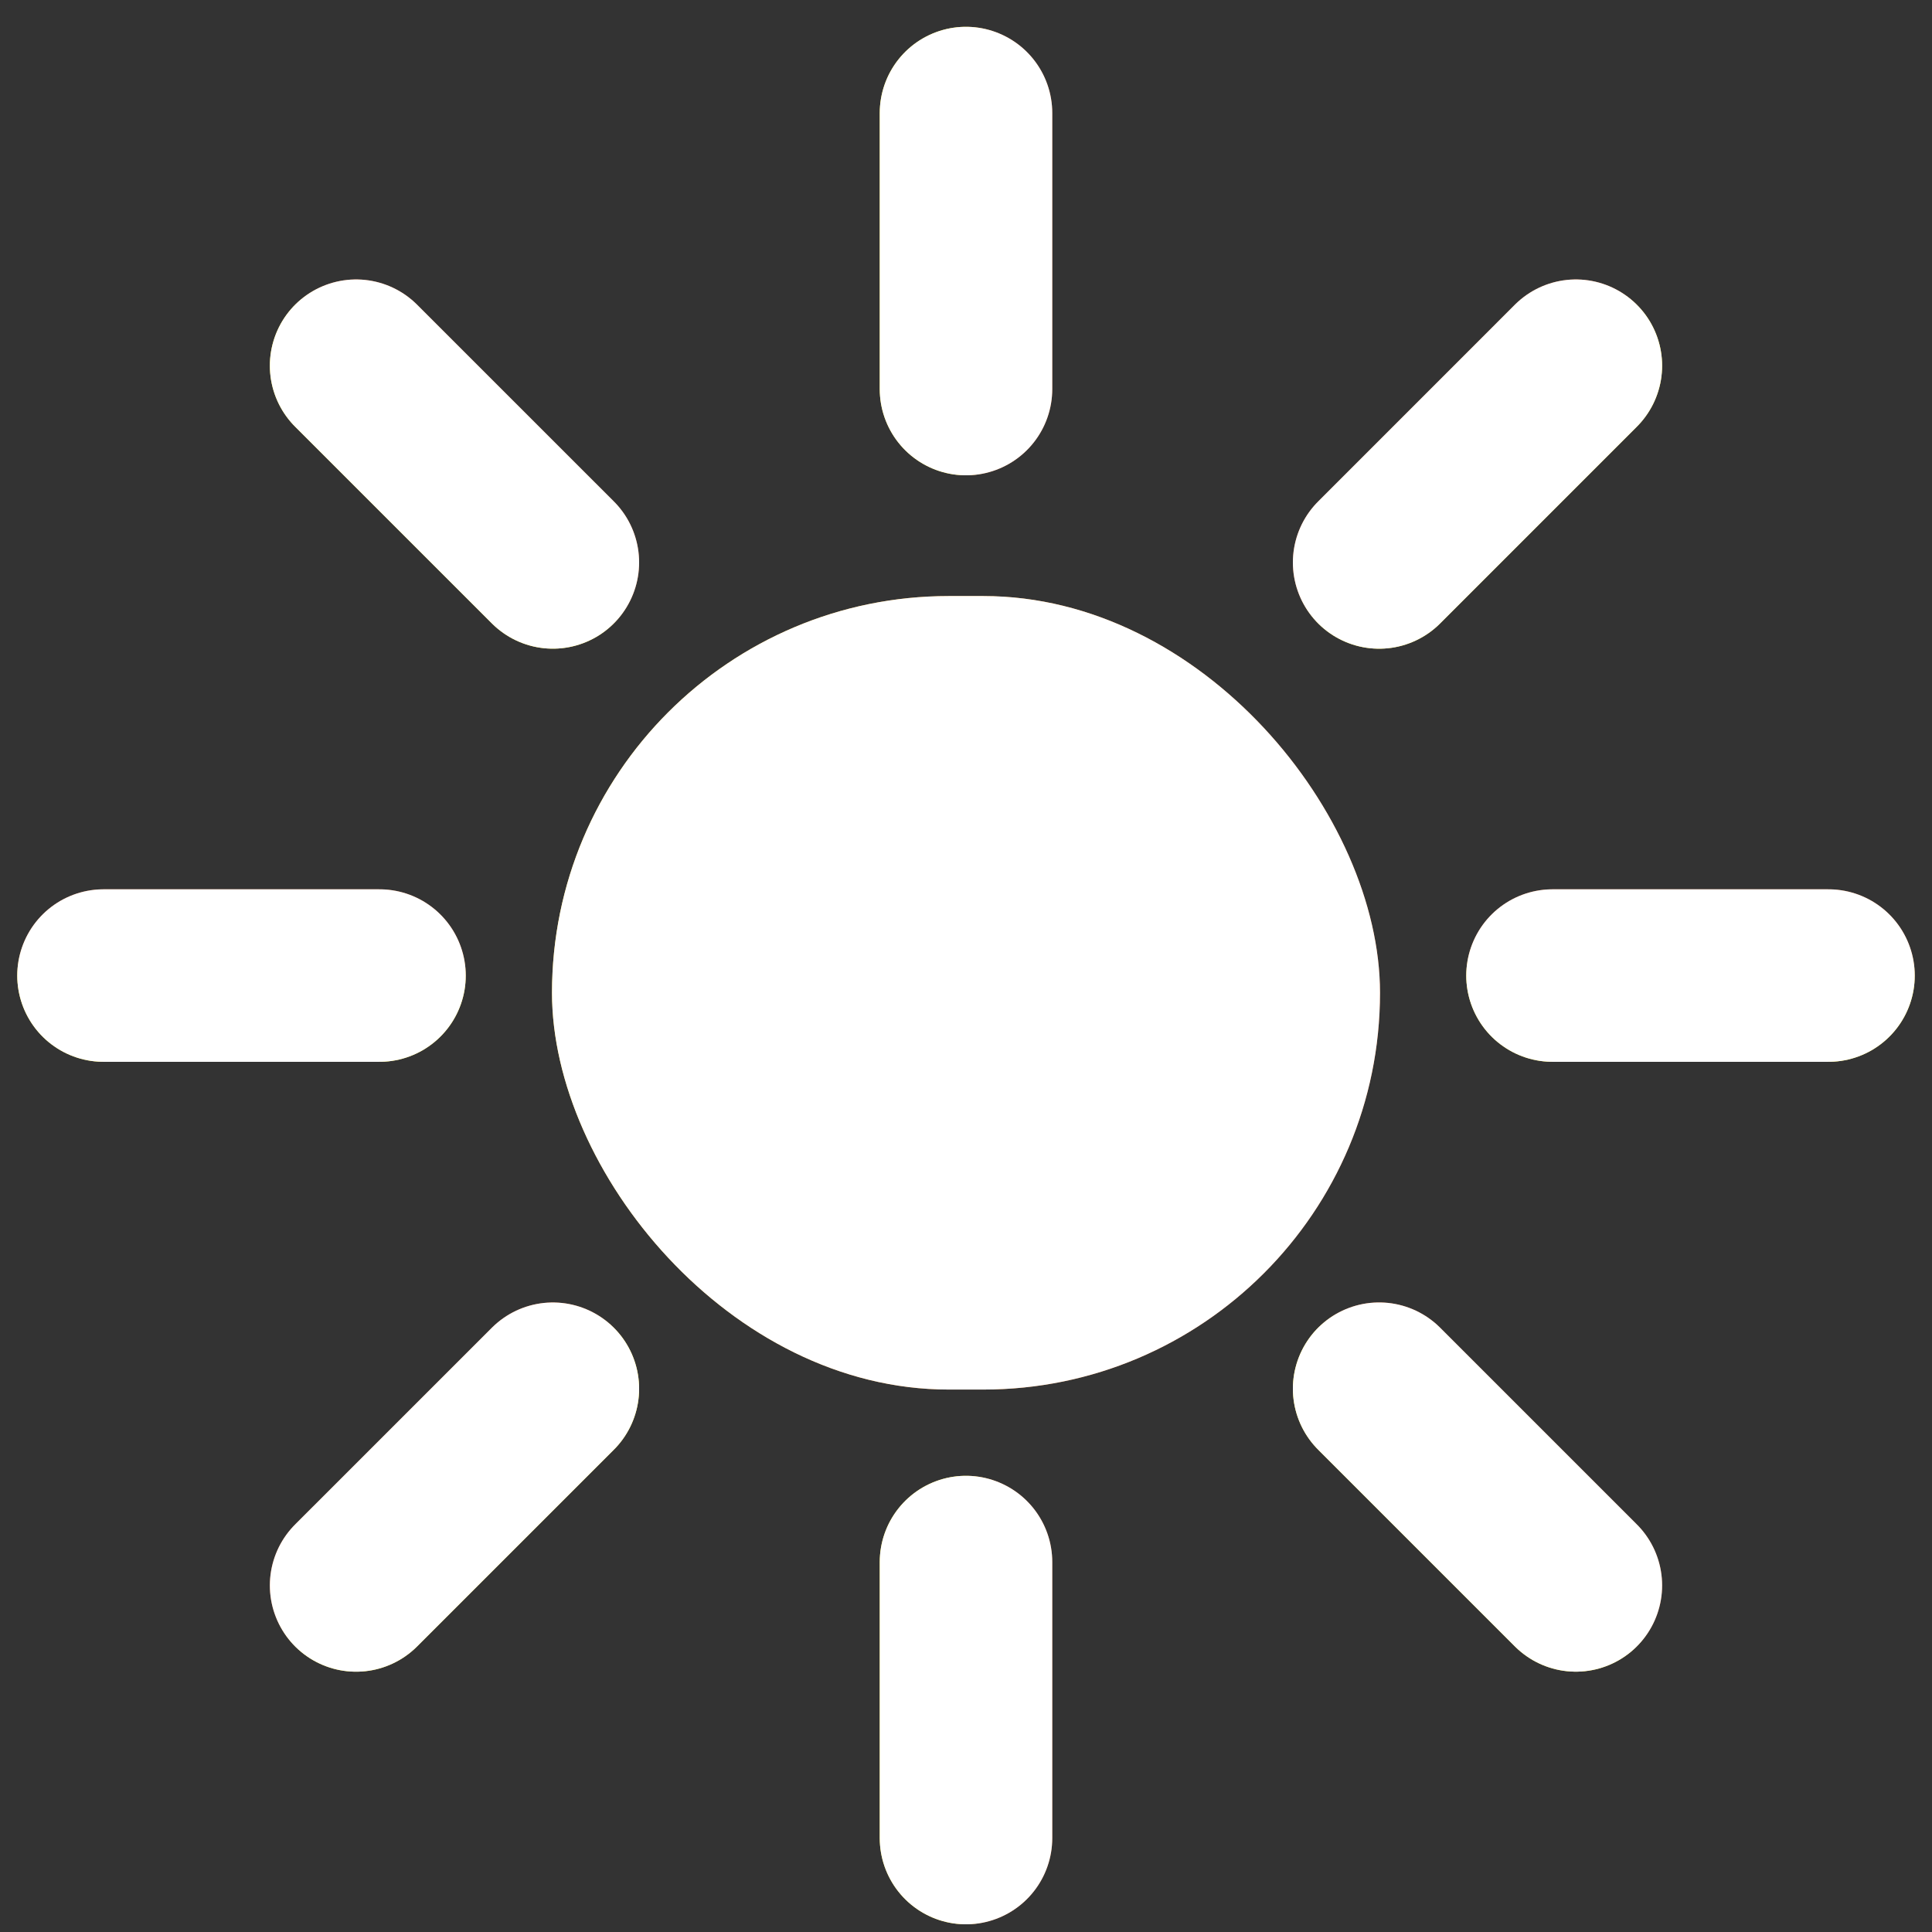
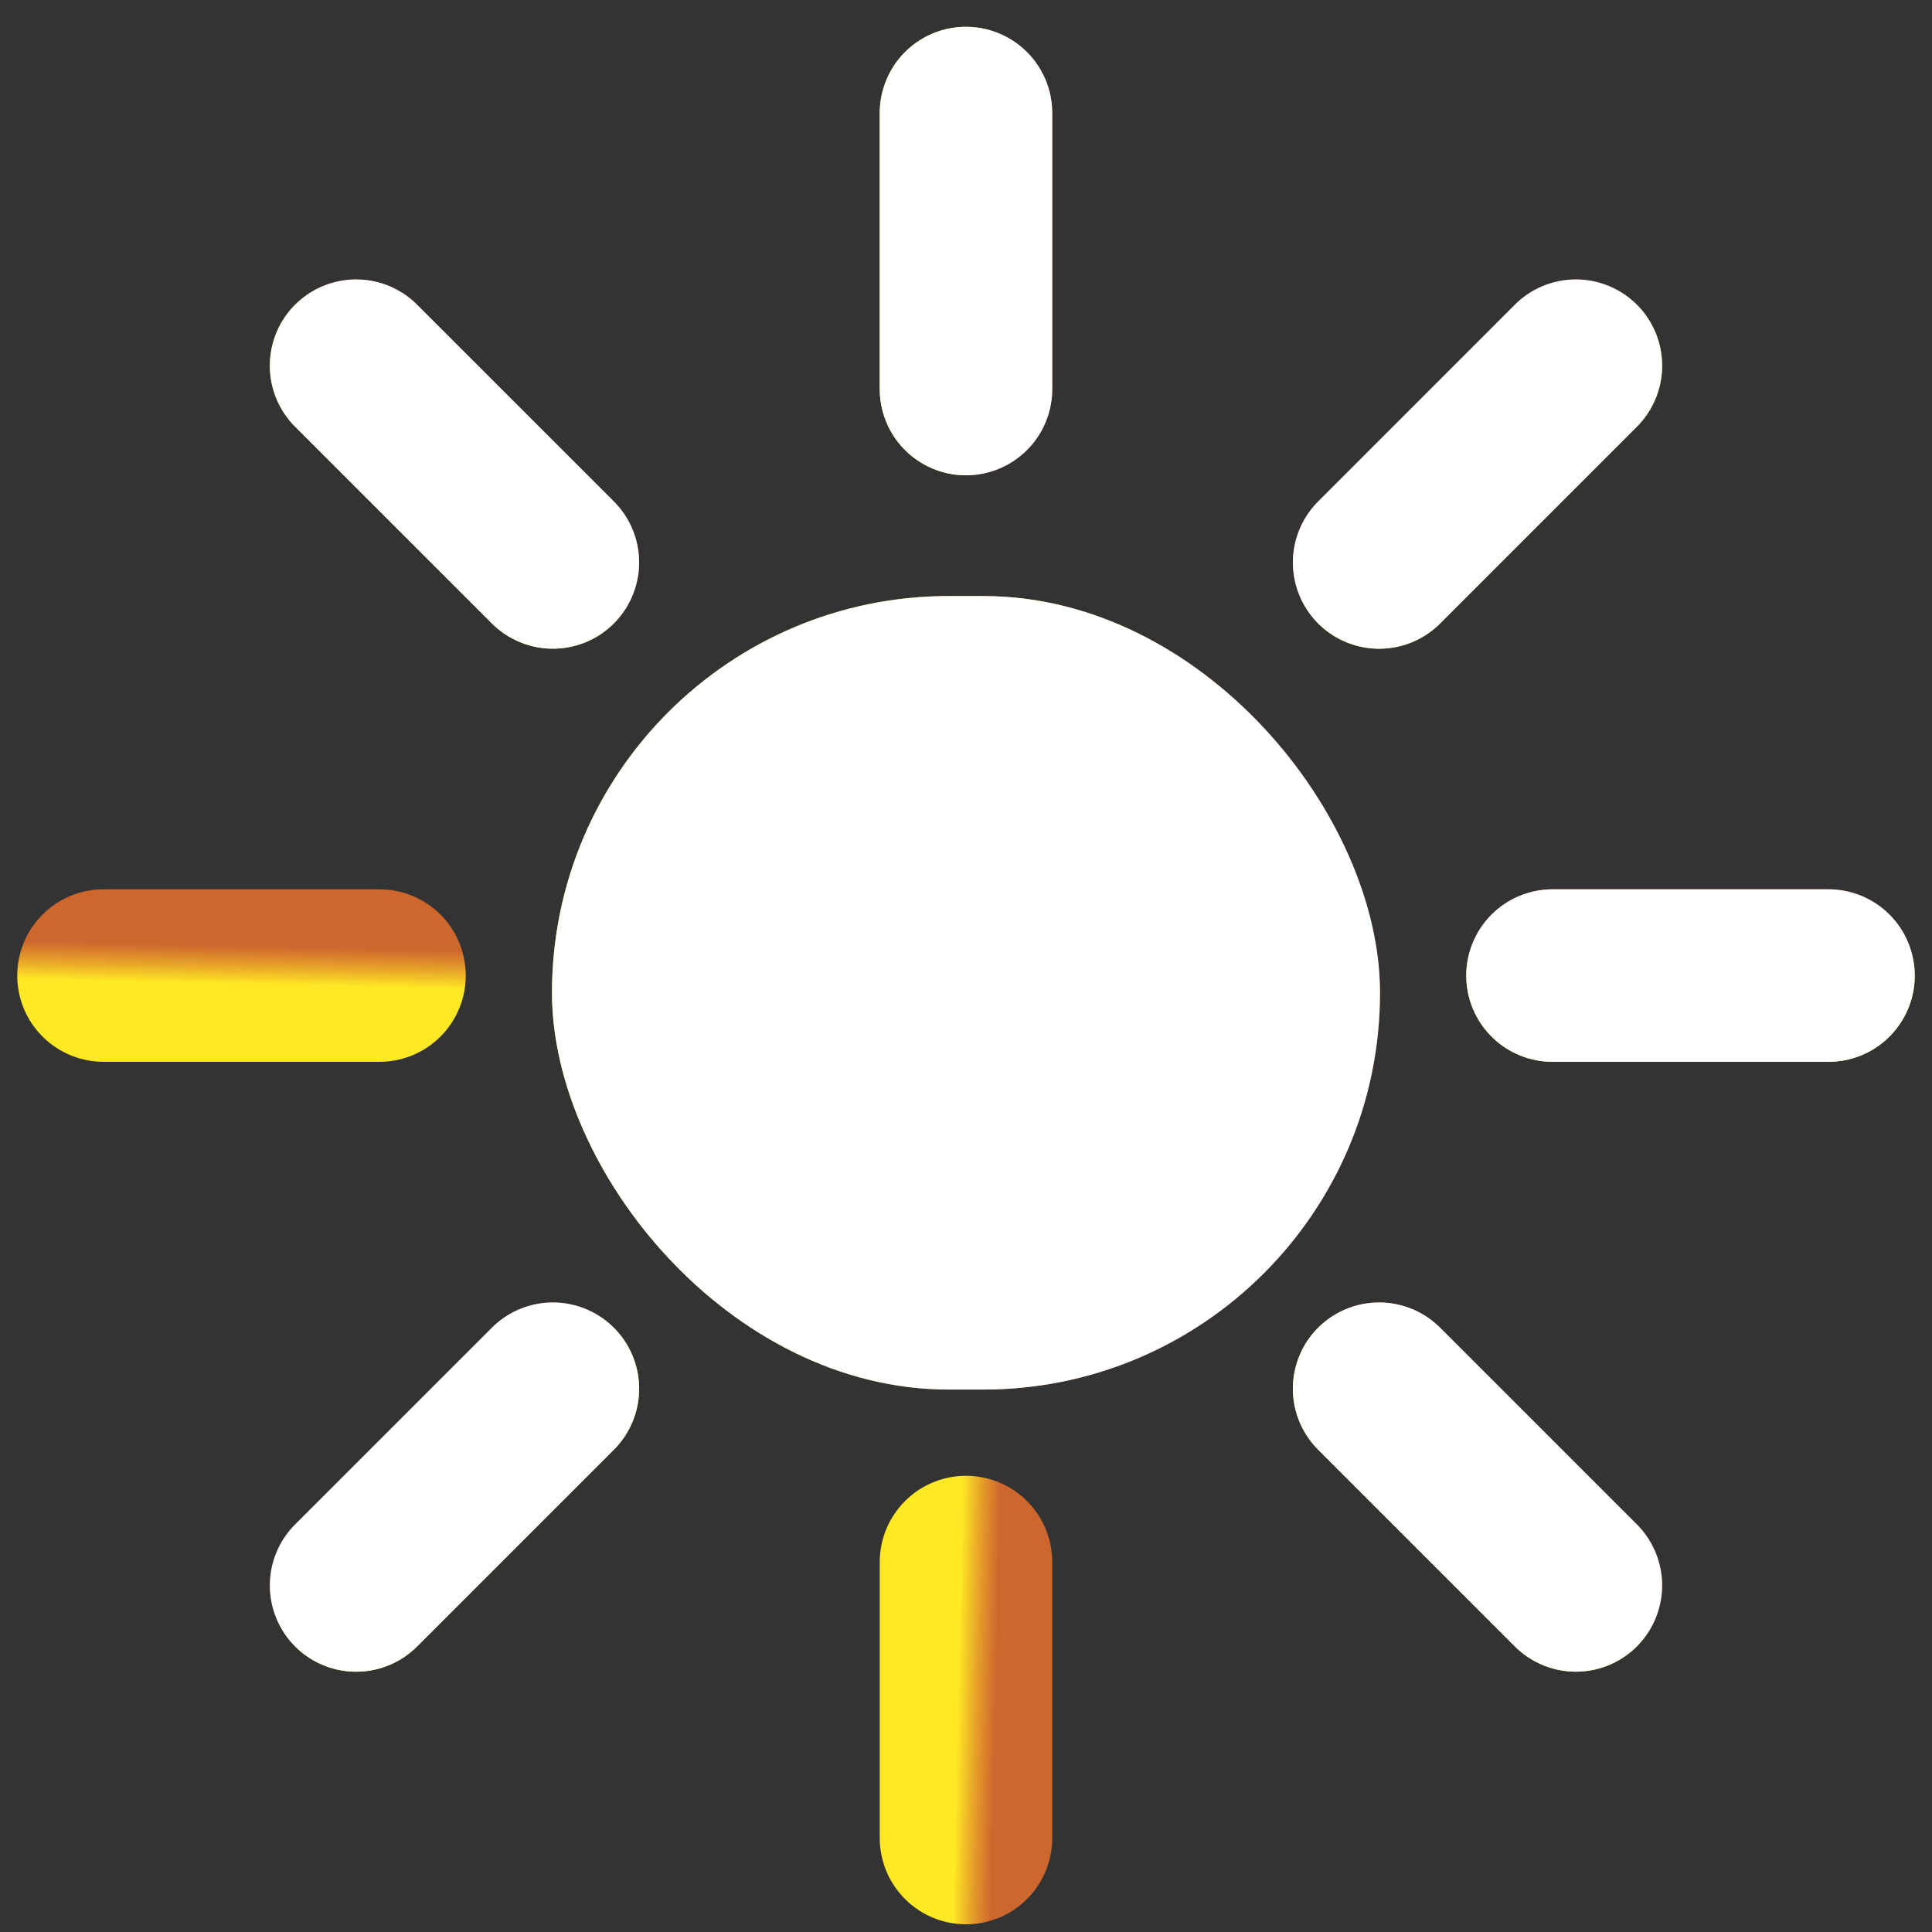
<svg xmlns="http://www.w3.org/2000/svg" width="56" height="56" viewBox="0 0 56 56" fill="none">
  <rect x="0" y="0" width="56" height="56" fill="#333333" stroke="none" />
  <rect x="16" y="17.277" width="24" height="23" rx="11.5" fill="url(#paint0_linear_2099_86746)" />
  <rect x="16" y="17.277" width="24" height="23" rx="11.5" fill="white" />
  <path d="M28 45.277V53.277" stroke="url(#paint1_linear_2099_86746)" stroke-width="5" stroke-linecap="round" />
-   <path d="M28 45.277V53.277" stroke="white" stroke-width="5" stroke-linecap="round" />
  <path d="M28 3.277V11.277" stroke="url(#paint2_linear_2099_86746)" stroke-width="5" stroke-linecap="round" />
  <path d="M28 3.277V11.277" stroke="white" stroke-width="5" stroke-linecap="round" />
  <path d="M45 28.277L53 28.277" stroke="url(#paint3_linear_2099_86746)" stroke-width="5" stroke-linecap="round" />
  <path d="M45 28.277L53 28.277" stroke="white" stroke-width="5" stroke-linecap="round" />
  <path d="M3 28.277L11 28.277" stroke="url(#paint4_linear_2099_86746)" stroke-width="5" stroke-linecap="round" />
-   <path d="M3 28.277L11 28.277" stroke="white" stroke-width="5" stroke-linecap="round" />
  <path d="M39.975 40.252L45.677 45.954" stroke="url(#paint5_linear_2099_86746)" stroke-width="5" stroke-linecap="round" />
  <path d="M39.975 40.252L45.677 45.954" stroke="white" stroke-width="5" stroke-linecap="round" />
  <path d="M10.322 10.6L16.025 16.302" stroke="url(#paint6_linear_2099_86746)" stroke-width="5" stroke-linecap="round" />
  <path d="M10.322 10.6L16.025 16.302" stroke="white" stroke-width="5" stroke-linecap="round" />
  <path d="M39.975 16.303L45.677 10.6" stroke="url(#paint7_linear_2099_86746)" stroke-width="5" stroke-linecap="round" />
  <path d="M39.975 16.303L45.677 10.6" stroke="white" stroke-width="5" stroke-linecap="round" />
  <path d="M10.322 45.955L16.025 40.253" stroke="url(#paint8_linear_2099_86746)" stroke-width="5" stroke-linecap="round" />
  <path d="M10.322 45.955L16.025 40.253" stroke="white" stroke-width="5" stroke-linecap="round" />
  <defs>
    <linearGradient id="paint0_linear_2099_86746" x1="13.908" y1="8.827" x2="39.475" y2="13.644" gradientUnits="userSpaceOnUse">
      <stop stop-color="#FFE924" />
      <stop offset="1" stop-color="#FF782C" stop-opacity="0.76" />
    </linearGradient>
    <linearGradient id="paint1_linear_2099_86746" x1="27.913" y1="42.338" x2="29.015" y2="42.363" gradientUnits="userSpaceOnUse">
      <stop stop-color="#FFE924" />
      <stop offset="1" stop-color="#FF782C" stop-opacity="0.76" />
    </linearGradient>
    <linearGradient id="paint2_linear_2099_86746" x1="27.913" y1="0.338" x2="29.015" y2="0.363" gradientUnits="userSpaceOnUse">
      <stop stop-color="#FFE924" />
      <stop offset="1" stop-color="#FF782C" stop-opacity="0.76" />
    </linearGradient>
    <linearGradient id="paint3_linear_2099_86746" x1="42.061" y1="28.364" x2="42.086" y2="27.262" gradientUnits="userSpaceOnUse">
      <stop stop-color="#FFE924" />
      <stop offset="1" stop-color="#FF782C" stop-opacity="0.76" />
    </linearGradient>
    <linearGradient id="paint4_linear_2099_86746" x1="0.061" y1="28.364" x2="0.086" y2="27.262" gradientUnits="userSpaceOnUse">
      <stop stop-color="#FFE924" />
      <stop offset="1" stop-color="#FF782C" stop-opacity="0.76" />
    </linearGradient>
    <linearGradient id="paint5_linear_2099_86746" x1="37.818" y1="38.218" x2="38.615" y2="37.456" gradientUnits="userSpaceOnUse">
      <stop stop-color="#FFE924" />
      <stop offset="1" stop-color="#FF782C" stop-opacity="0.76" />
    </linearGradient>
    <linearGradient id="paint6_linear_2099_86746" x1="8.166" y1="8.566" x2="8.963" y2="7.804" gradientUnits="userSpaceOnUse">
      <stop stop-color="#FFE924" />
      <stop offset="1" stop-color="#FF782C" stop-opacity="0.76" />
    </linearGradient>
    <linearGradient id="paint7_linear_2099_86746" x1="37.941" y1="18.459" x2="37.179" y2="17.662" gradientUnits="userSpaceOnUse">
      <stop stop-color="#FFE924" />
      <stop offset="1" stop-color="#FF782C" stop-opacity="0.76" />
    </linearGradient>
    <linearGradient id="paint8_linear_2099_86746" x1="8.289" y1="48.112" x2="7.527" y2="47.315" gradientUnits="userSpaceOnUse">
      <stop stop-color="#FFE924" />
      <stop offset="1" stop-color="#FF782C" stop-opacity="0.76" />
    </linearGradient>
  </defs>
</svg>